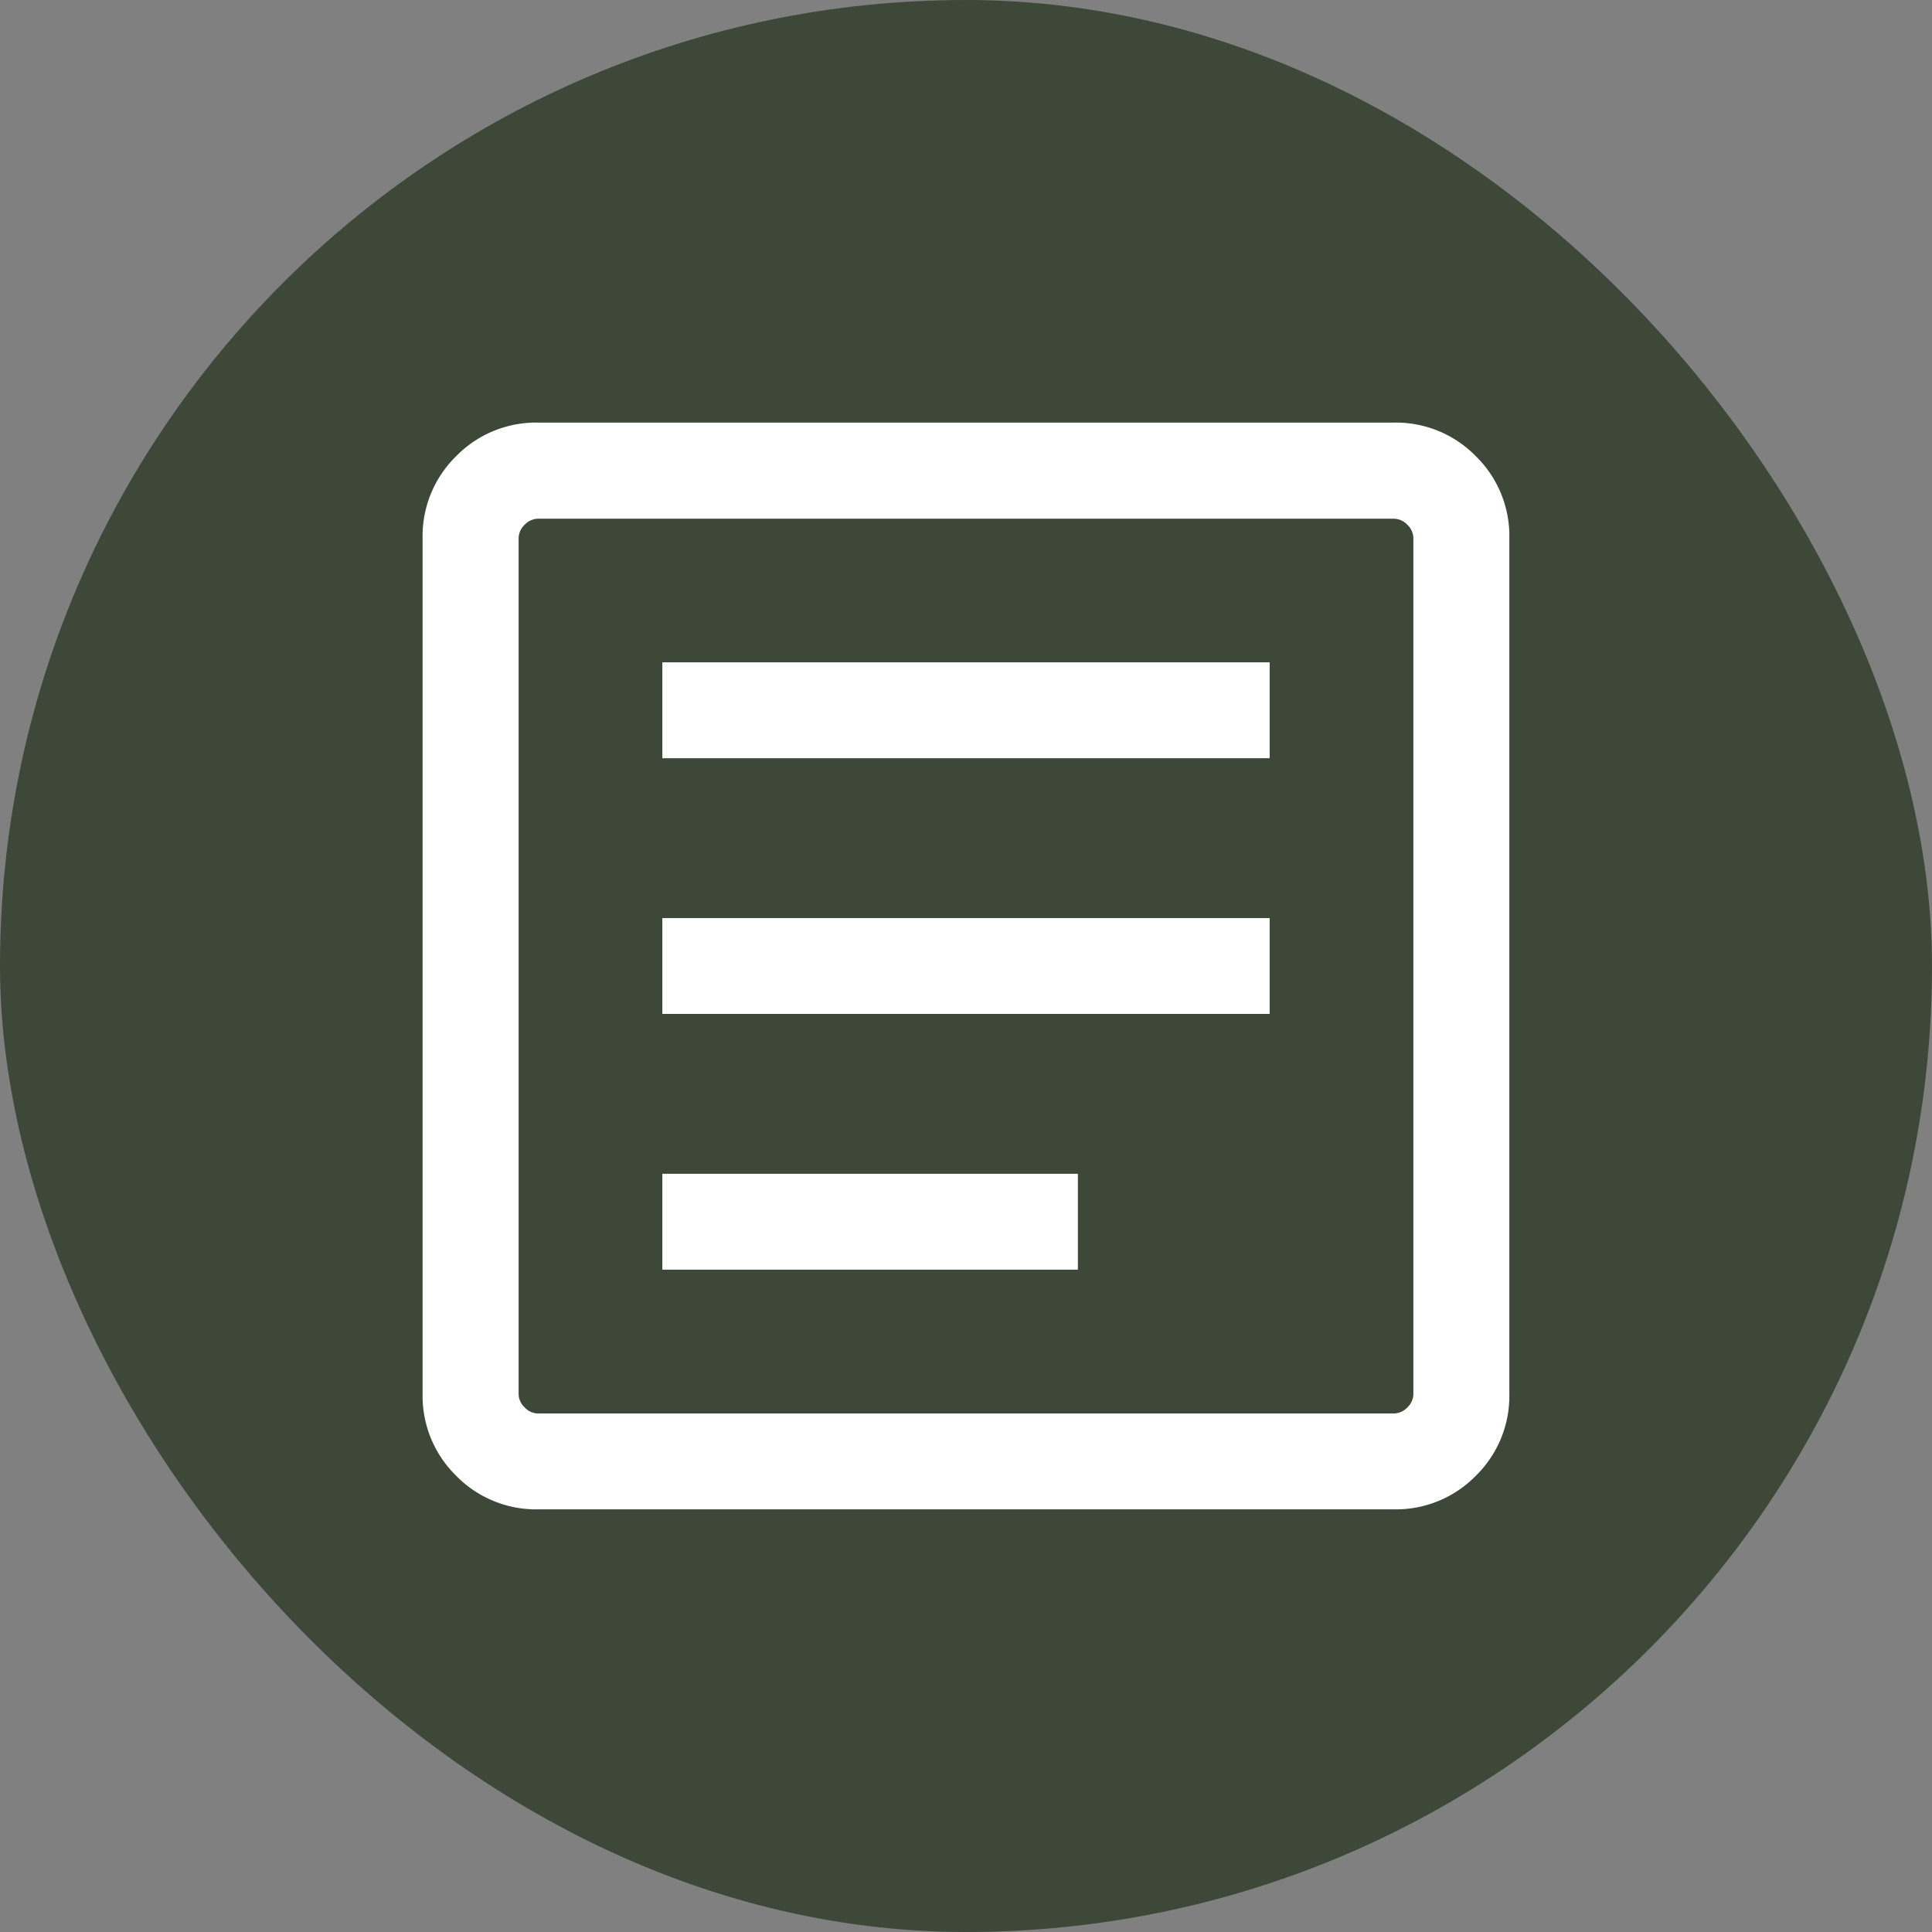
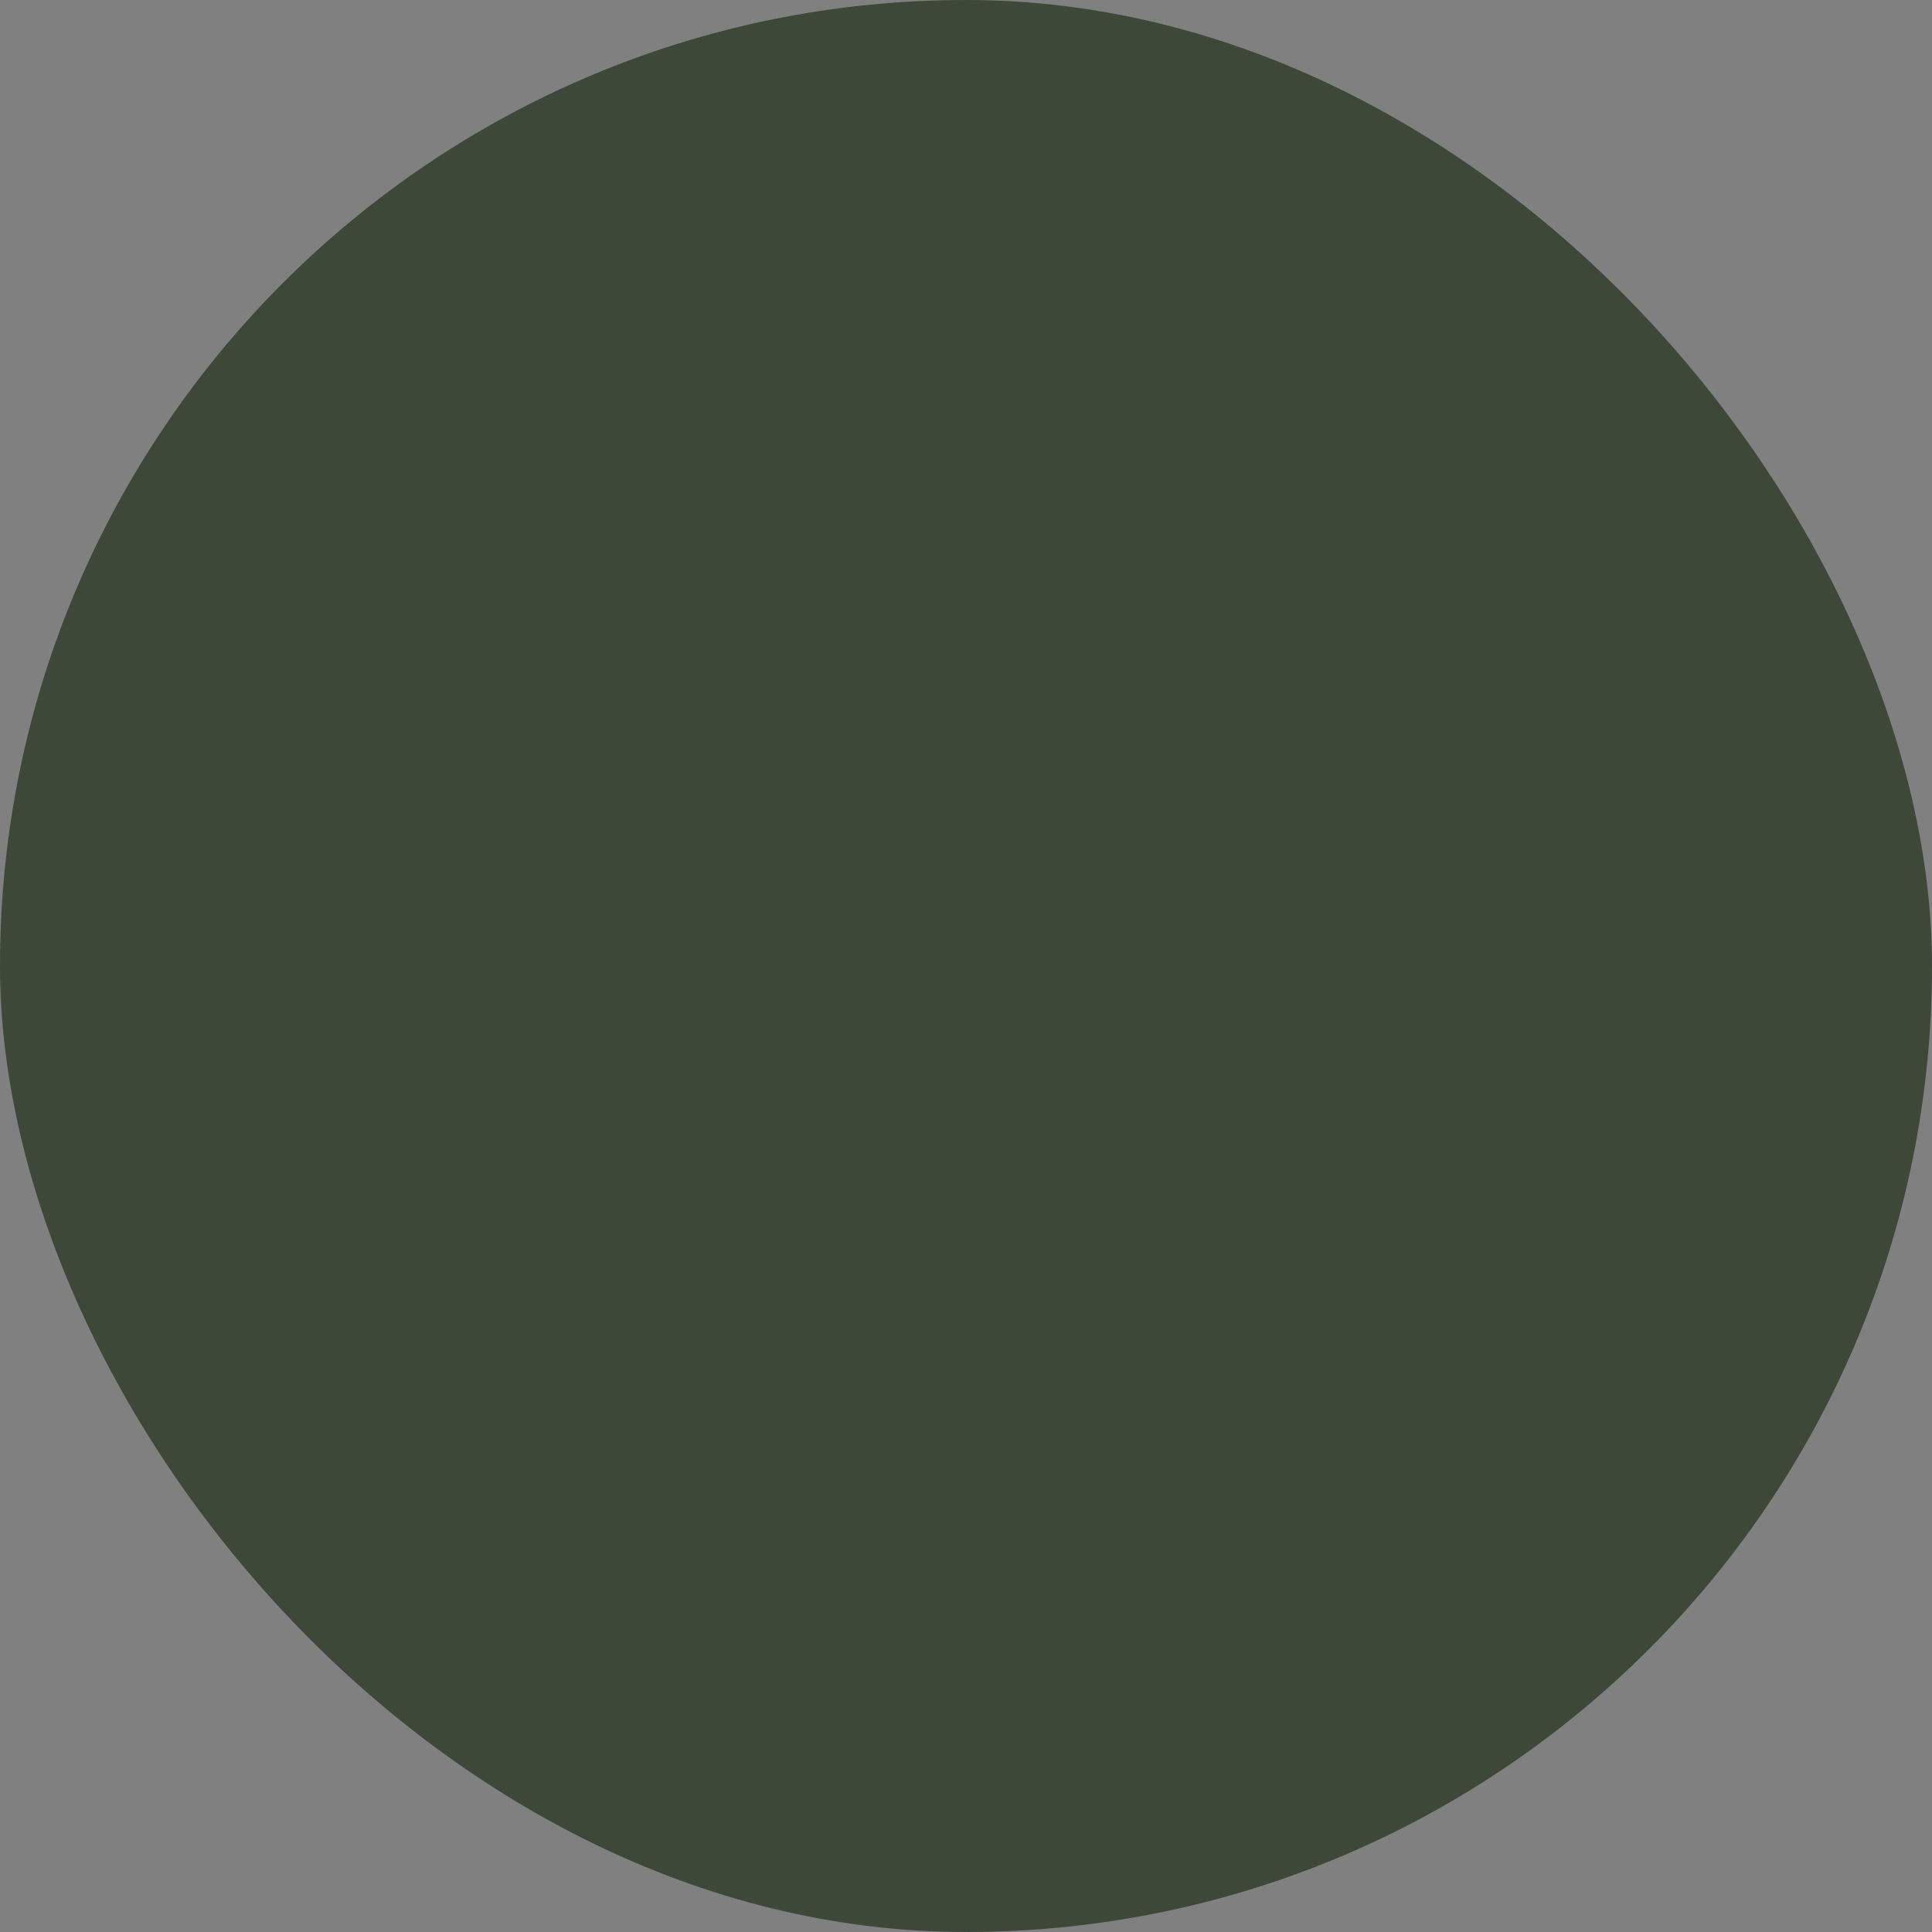
<svg xmlns="http://www.w3.org/2000/svg" width="64" height="64" viewBox="0 0 64 64">
  <rect x="0" y="0" width="64" height="64" fill="#808080" stroke="none" />
  <g id="ico_modulo" transform="translate(-282 -2121)">
    <rect id="Area_SIZE:LARGE_STATE:DEFAULT_STYLE:STYLE1_" data-name="Area [SIZE:LARGE][STATE:DEFAULT][STYLE:STYLE1]" width="64" height="64" rx="32" transform="translate(282 2121)" fill="#3d4839" />
-     <path id="article_FILL0_wght300_GRAD0_opsz24" d="M147.942-791.94h13.765v-3.176H147.942Zm0-8.471H168.06v-3.176H147.942Zm0-8.471H168.06v-3.176H147.942ZM143.829-784a3.7,3.7,0,0,1-2.716-1.112A3.7,3.7,0,0,1,140-787.827v-28.344a3.7,3.7,0,0,1,1.112-2.716A3.7,3.7,0,0,1,143.829-820h28.344a3.7,3.7,0,0,1,2.716,1.112A3.7,3.7,0,0,1,176-816.171v28.344a3.7,3.7,0,0,1-1.112,2.716A3.7,3.7,0,0,1,172.173-784Zm0-3.176h28.344a.623.623,0,0,0,.448-.2.623.623,0,0,0,.2-.448v-28.344a.623.623,0,0,0-.2-.448.623.623,0,0,0-.448-.2H143.829a.623.623,0,0,0-.448.2.623.623,0,0,0-.2.448v28.344a.623.623,0,0,0,.2.448A.623.623,0,0,0,143.829-787.175Zm-.652-29.647v0Z" transform="translate(155.999 2954.999)" fill="#fff" />
  </g>
</svg>